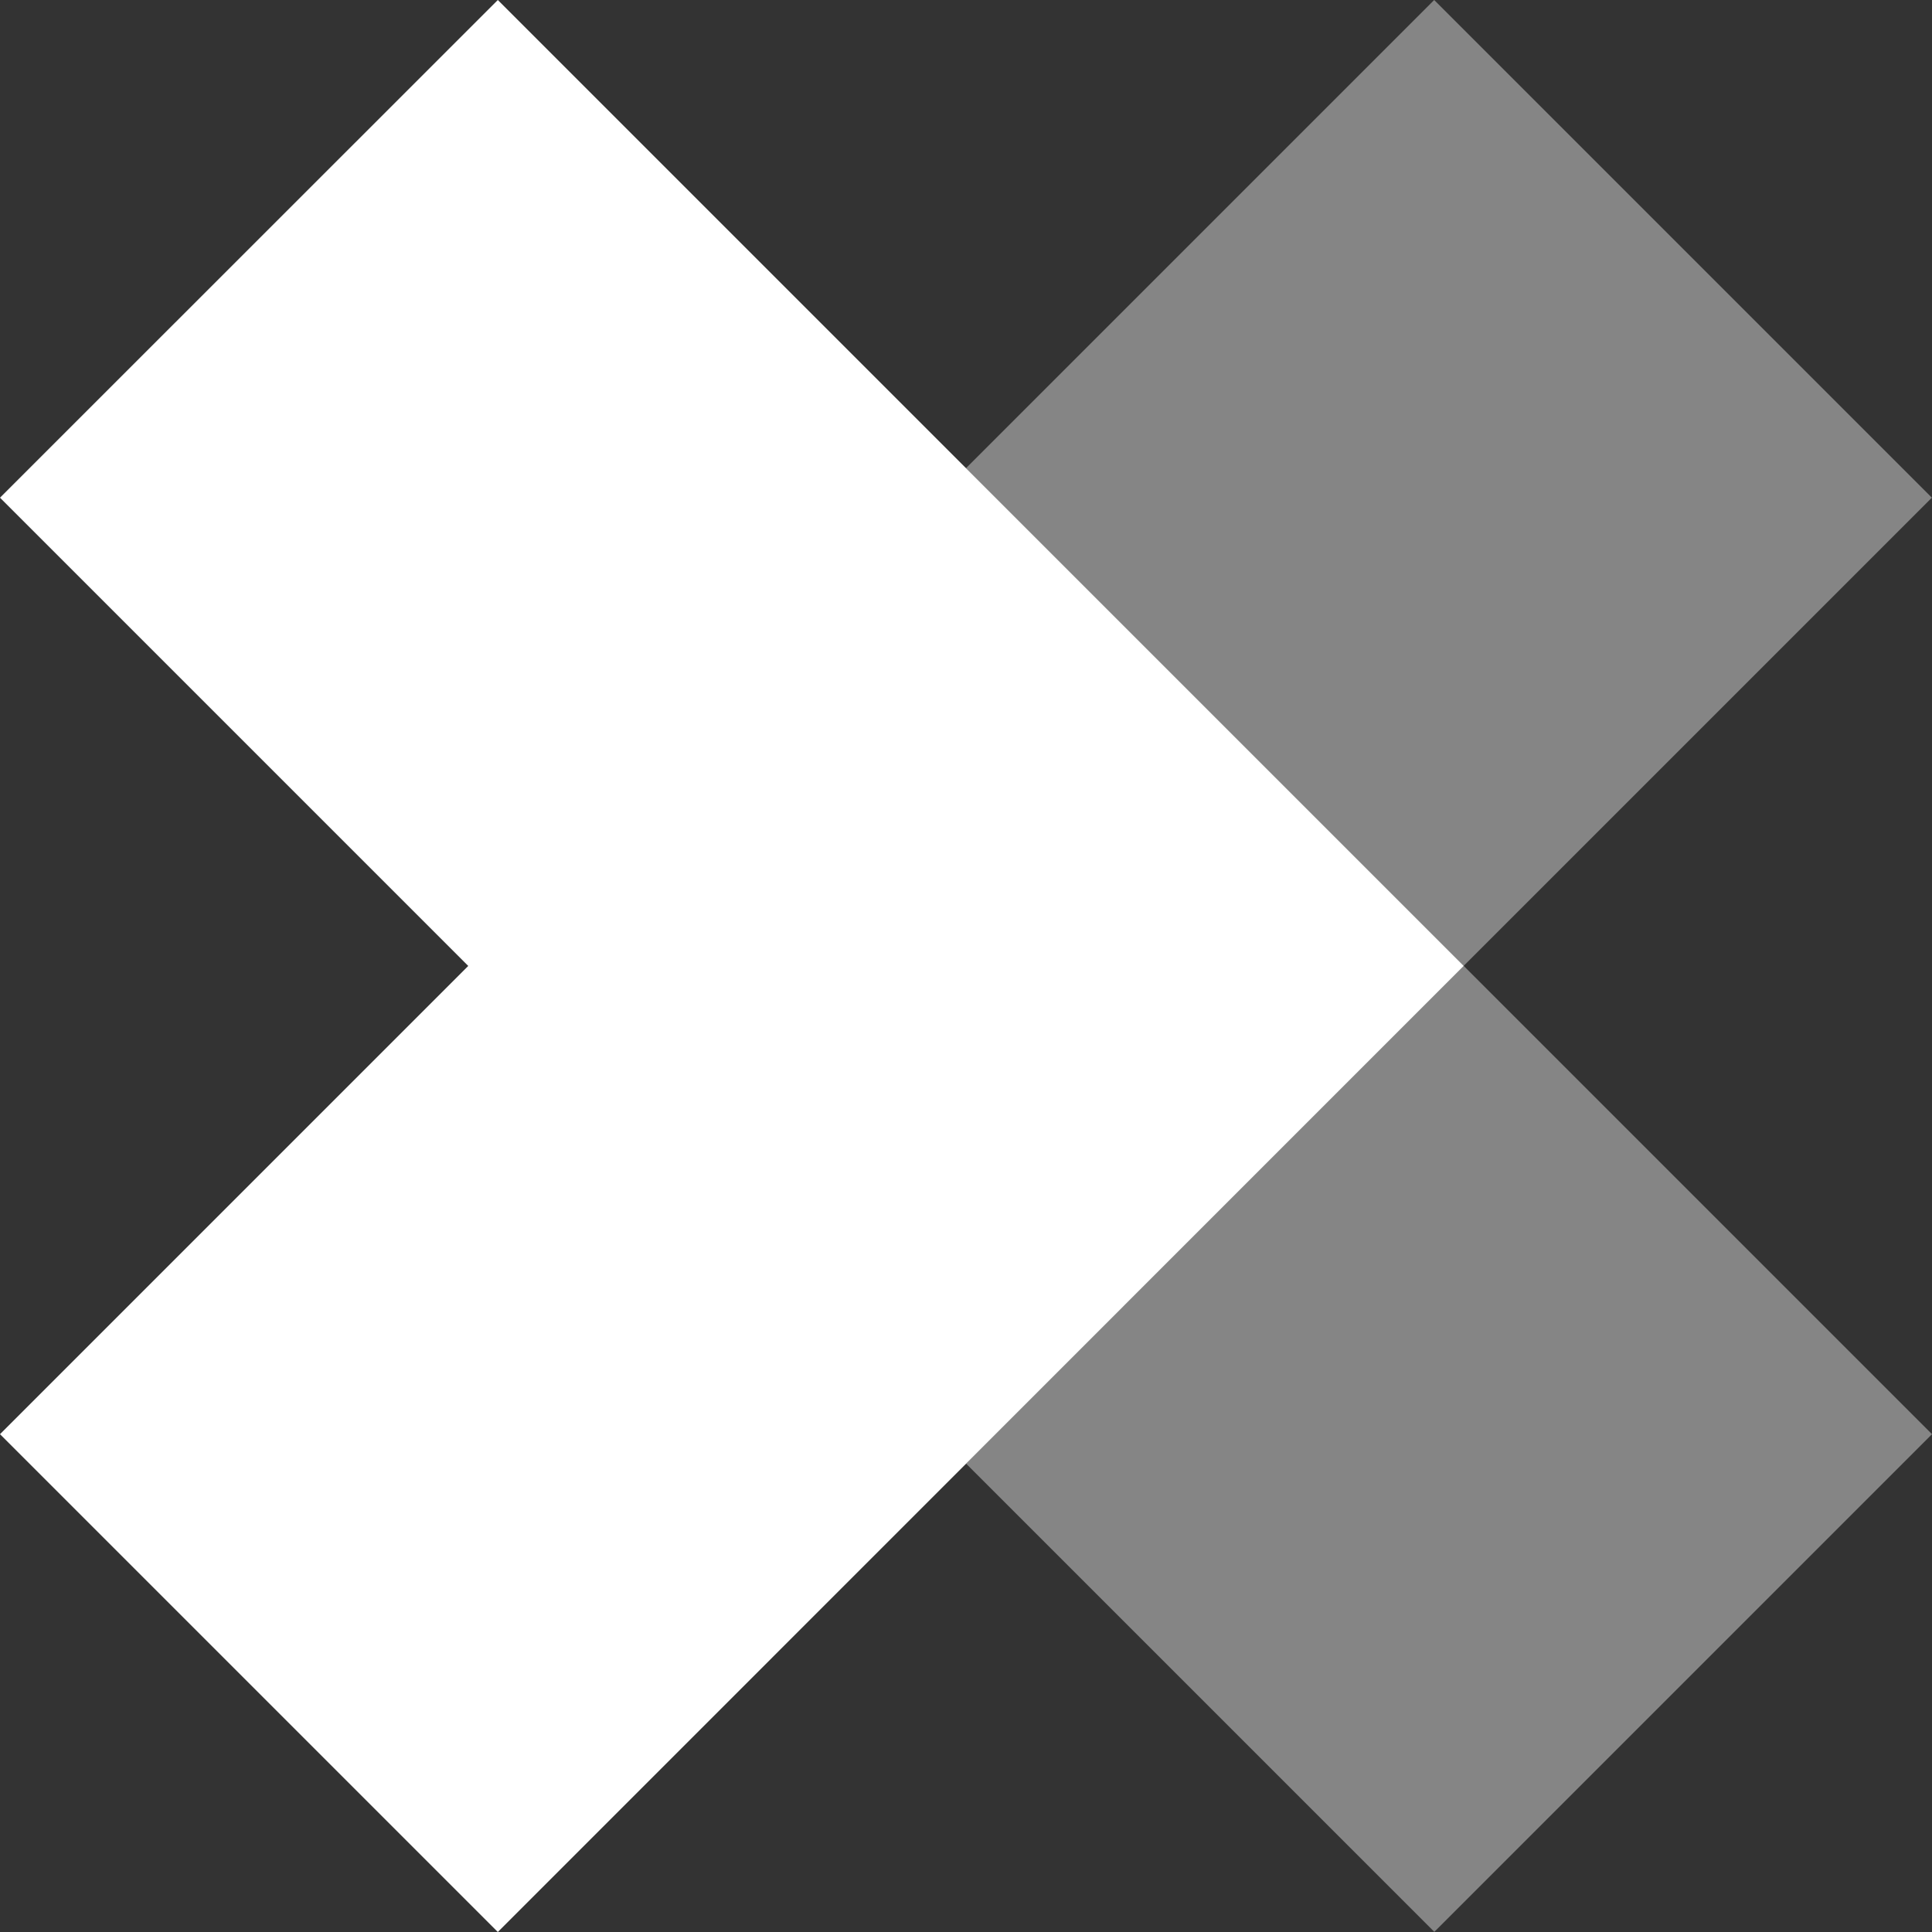
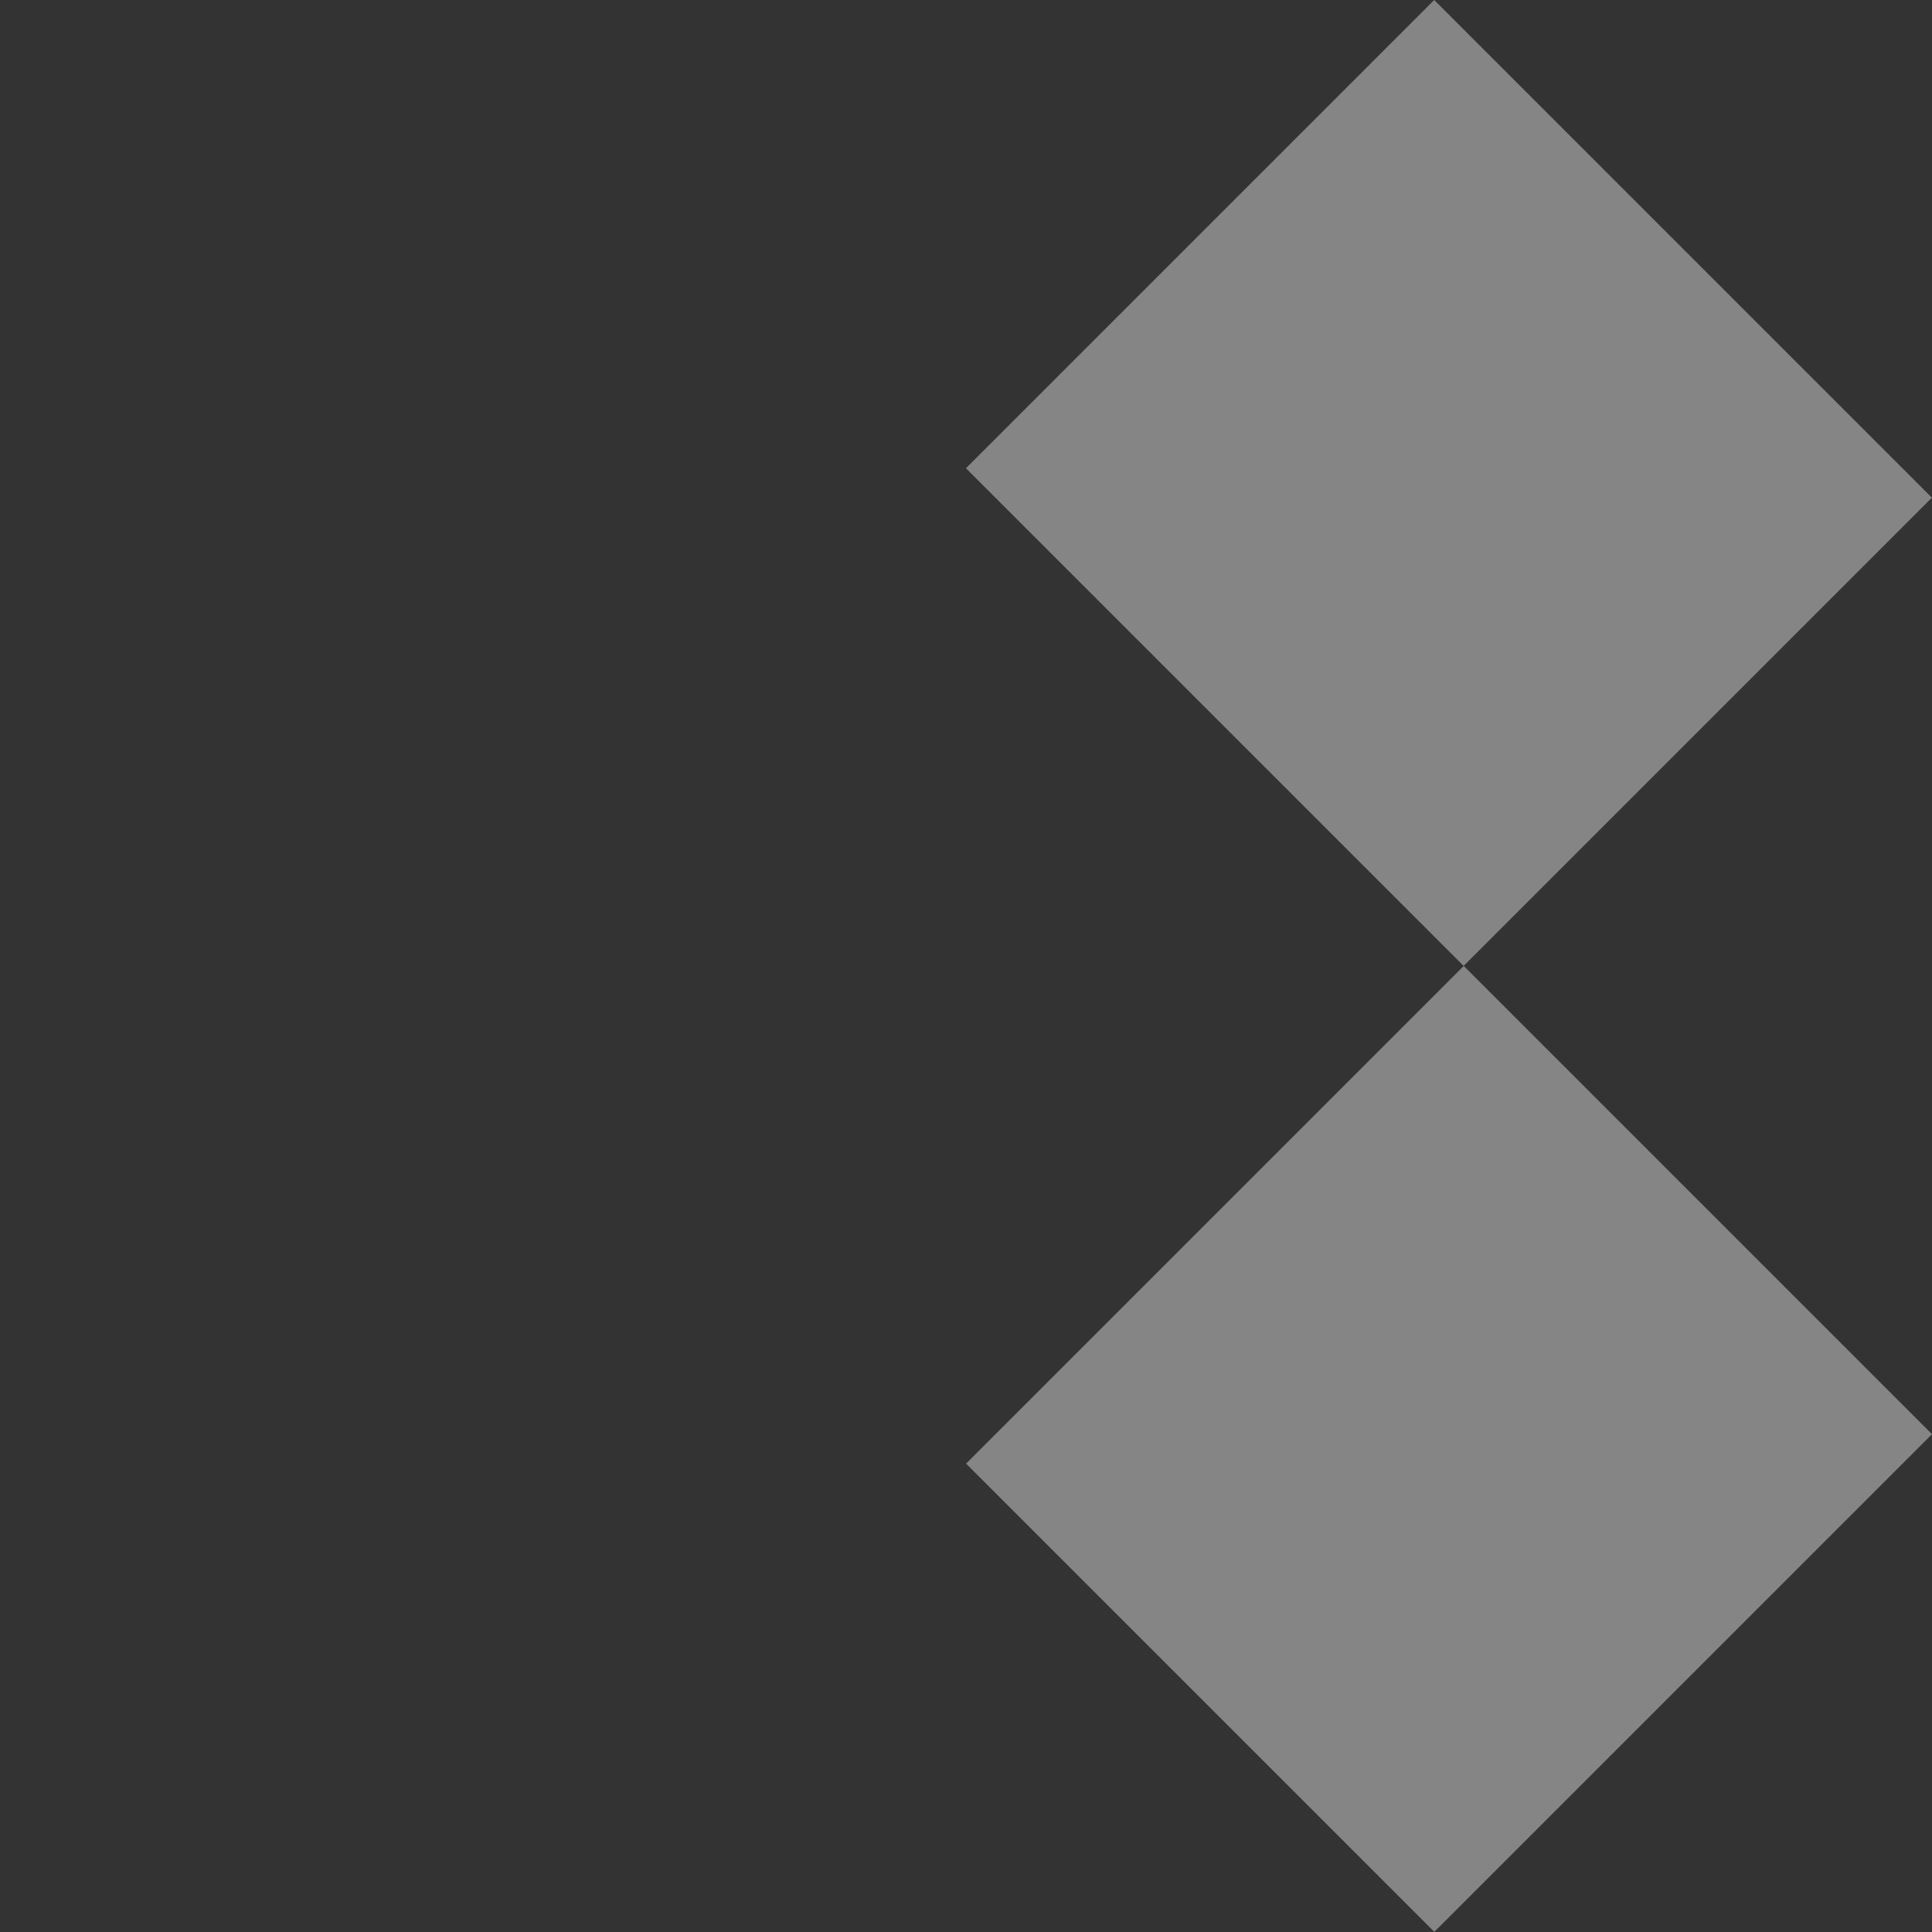
<svg xmlns="http://www.w3.org/2000/svg" id="Layer_2" viewBox="0 0 135.17 135.17">
  <rect x="0" y="0" width="135.17" height="135.17" fill="#333333" stroke="none" />
  <g id="Laag_1">
-     <polygon points="102.41 67.58 34.83 0 0 34.82 32.76 67.58 0 100.34 34.83 135.17 102.41 67.58" style="fill:#fff;" />
-     <path d="m102.41,67.58l32.76,32.76-34.82,34.82-32.76-32.76,34.82-34.82ZM100.34,0l-32.76,32.76,34.82,34.82,32.76-32.76L100.34,0Z" style="fill:#fff; opacity:.4;" />
+     <path d="m102.41,67.58l32.76,32.76-34.82,34.82-32.76-32.76,34.82-34.82ZM100.34,0l-32.76,32.76,34.82,34.82,32.76-32.76L100.34,0" style="fill:#fff; opacity:.4;" />
  </g>
</svg>